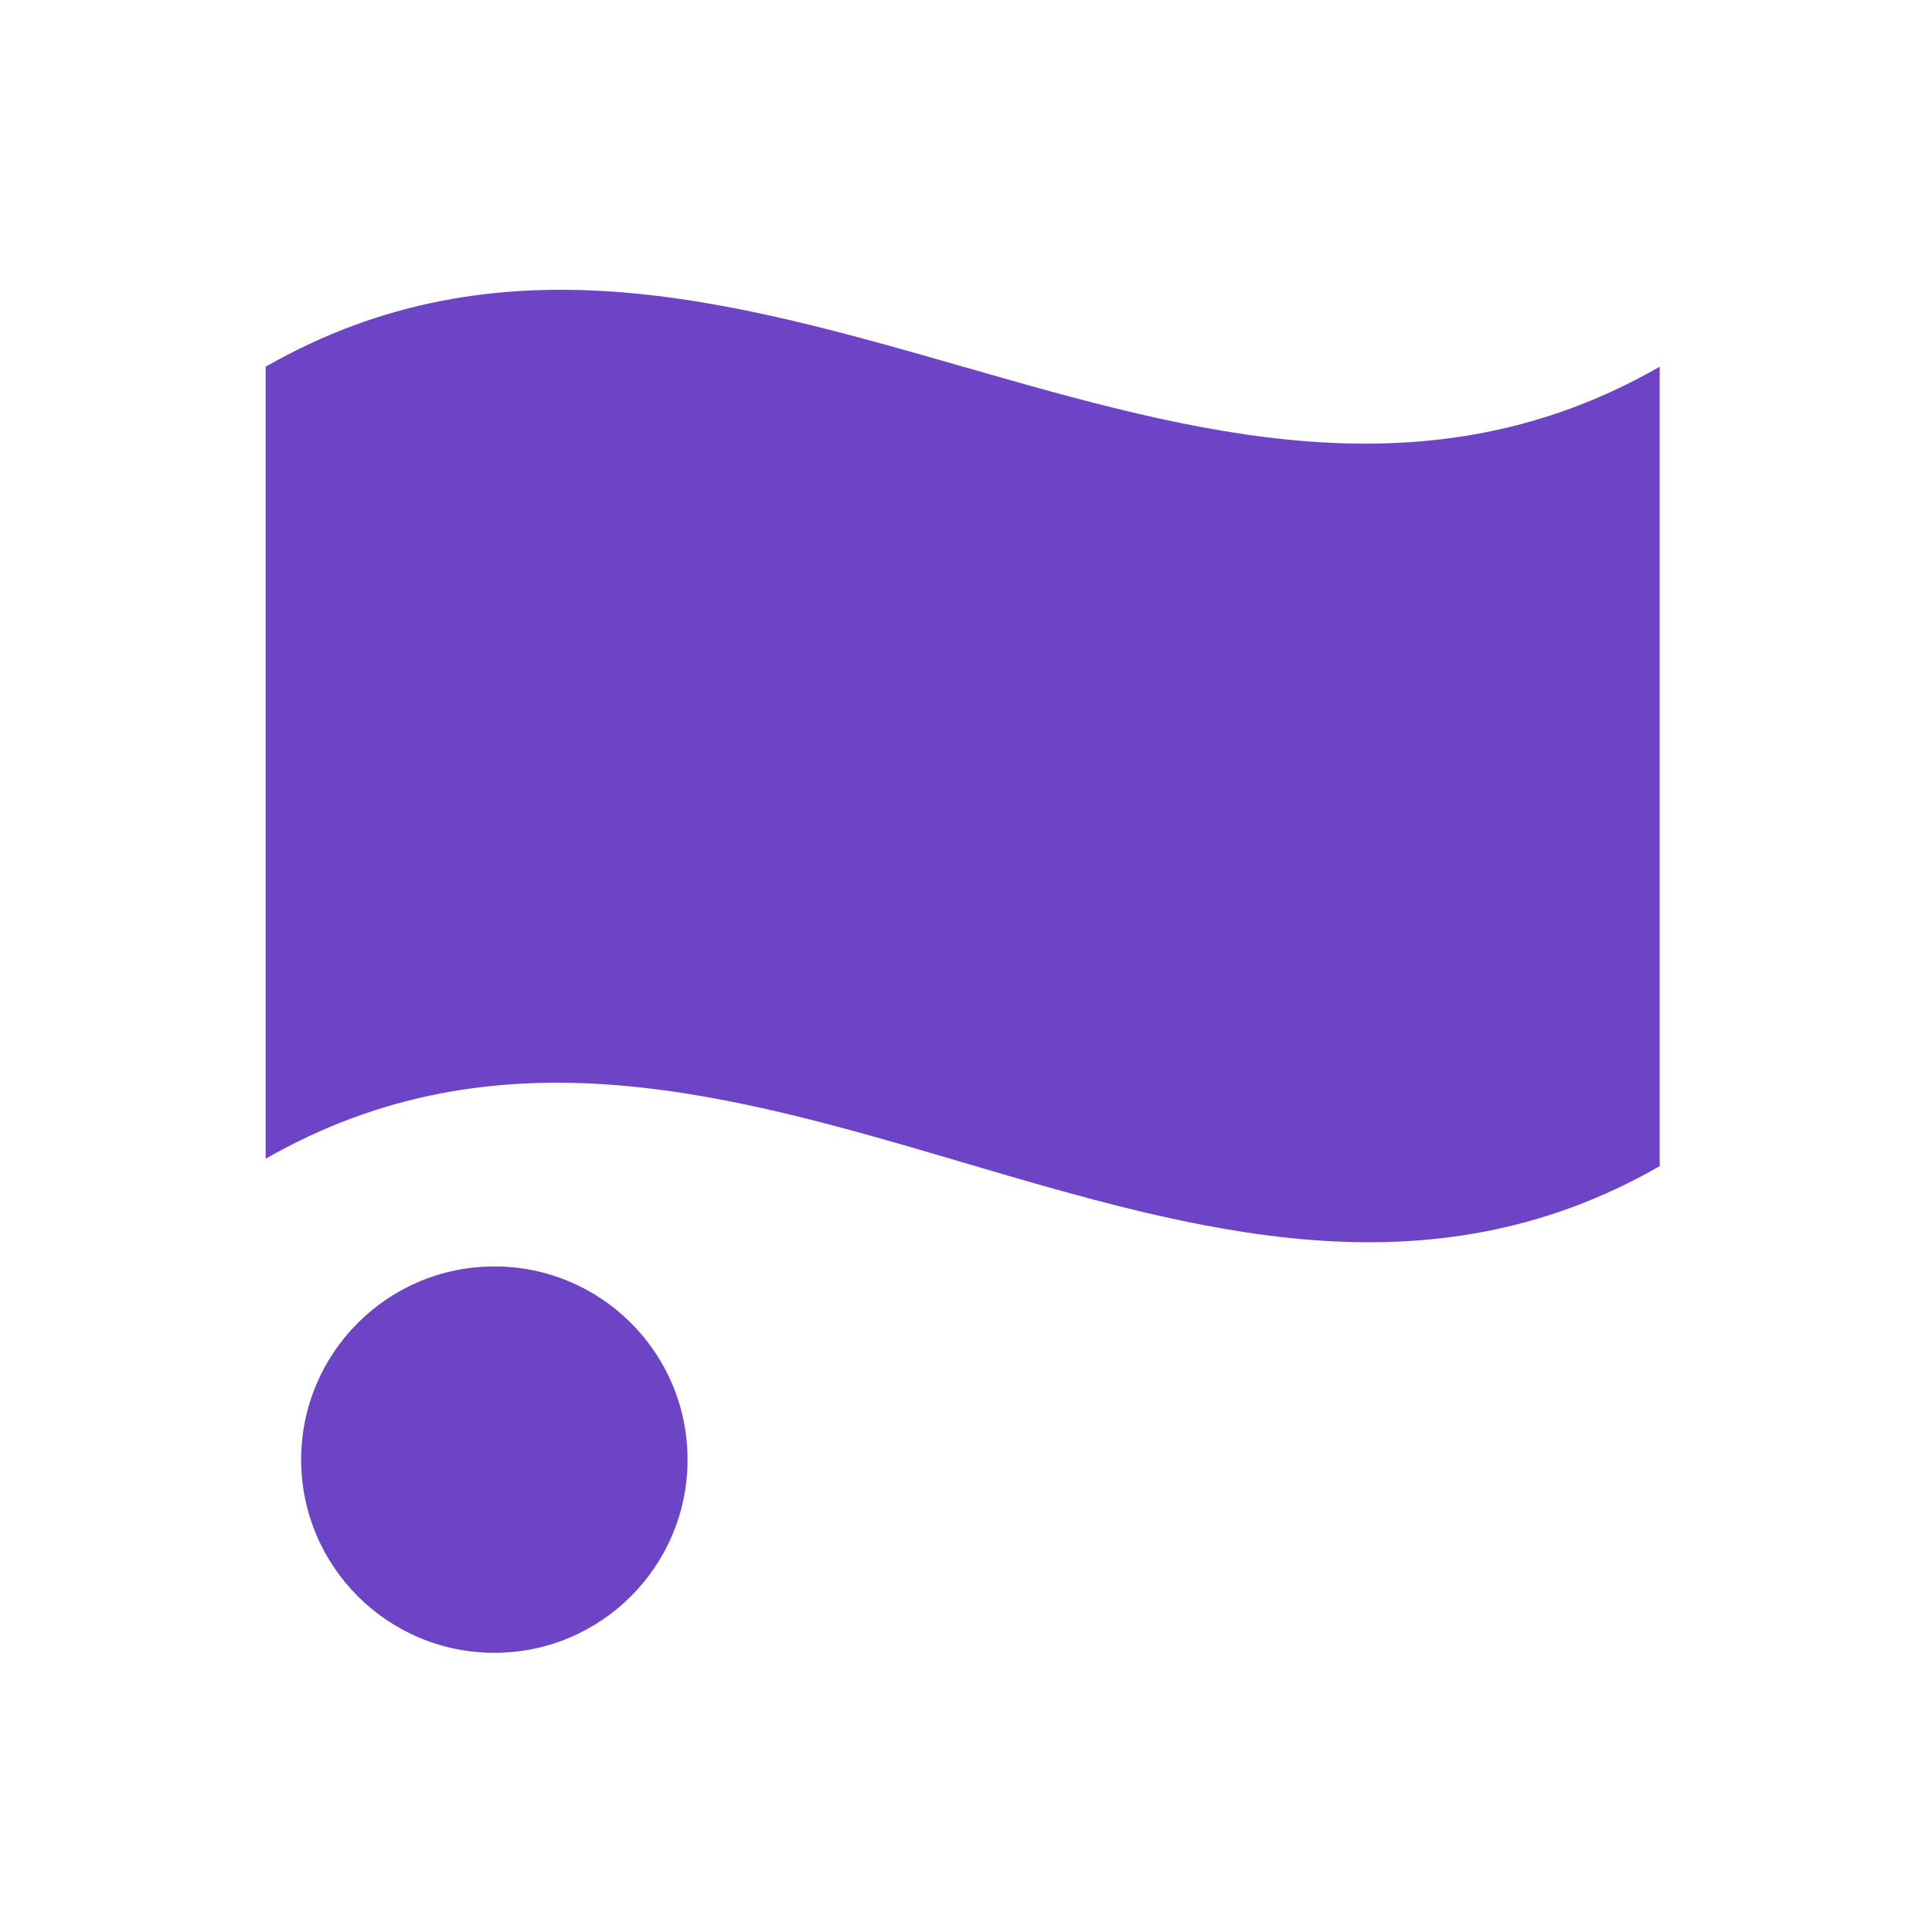
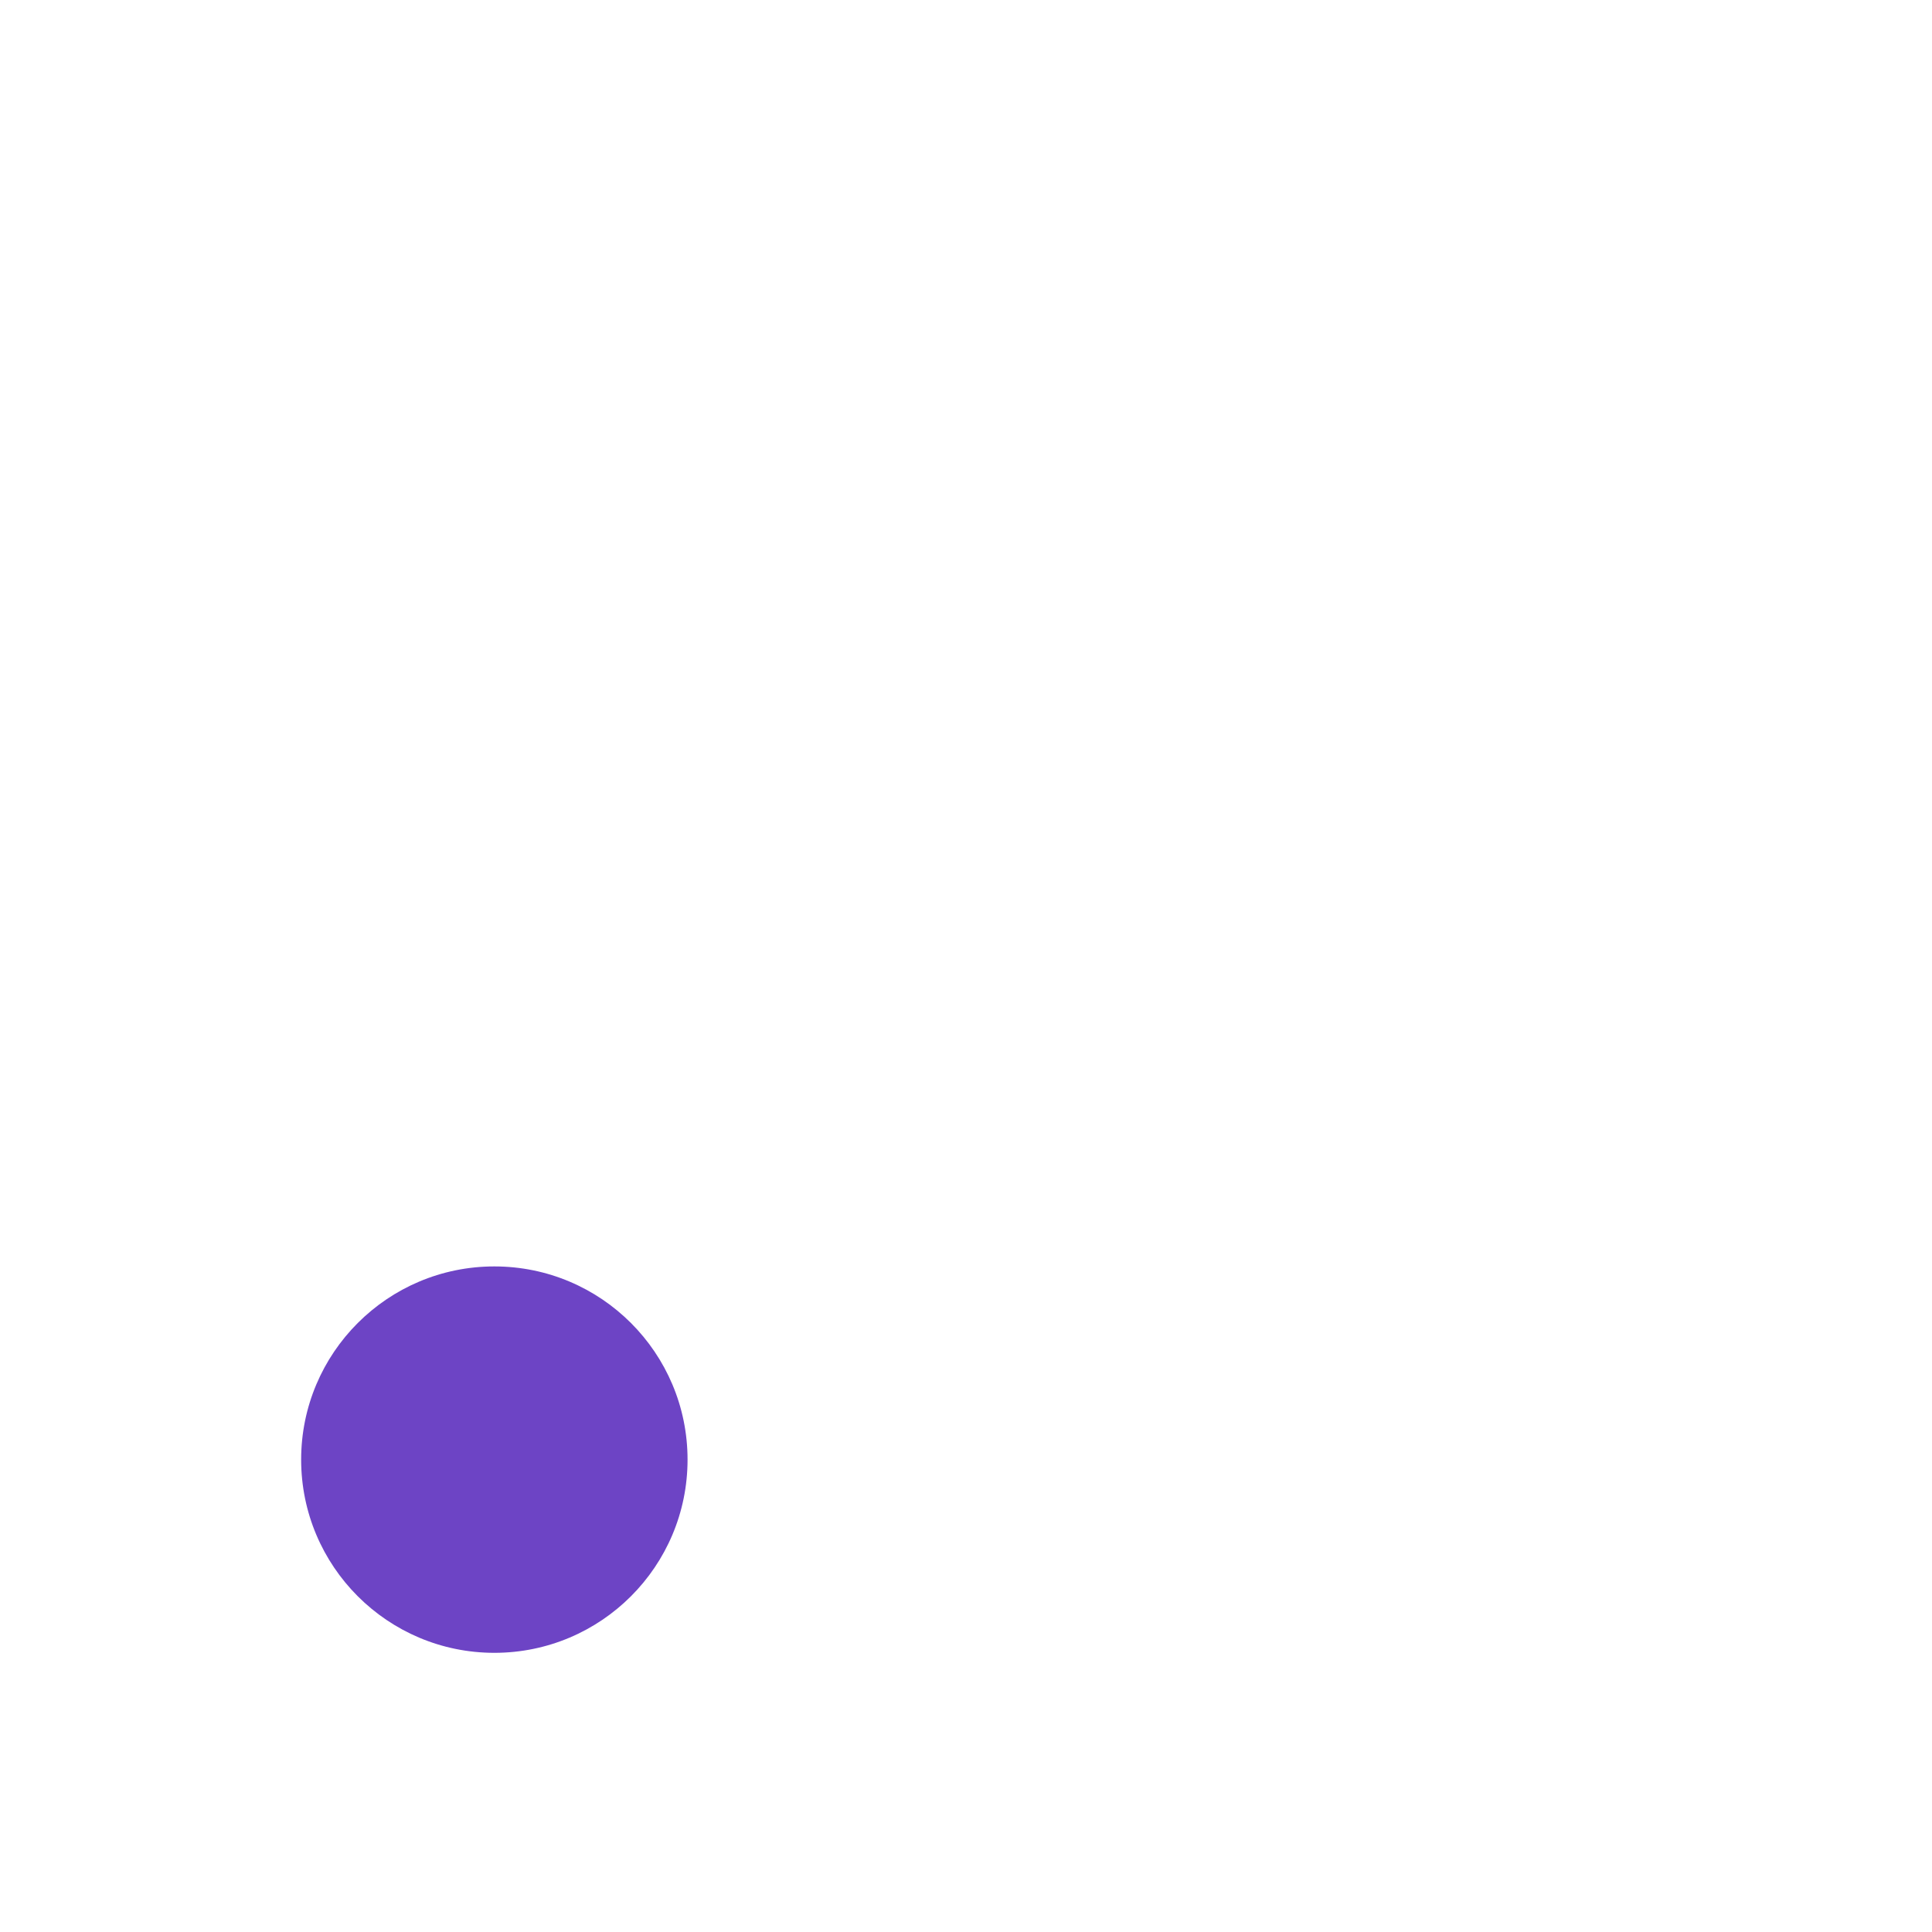
<svg xmlns="http://www.w3.org/2000/svg" width="32" height="32" viewBox="0 0 32 32" fill="none">
-   <path d="M27.49 6.074V19.315C19.8 23.729 12.111 14.782 4.4 19.192V6.074C12.111 1.66 19.8 10.488 27.49 6.074Z" fill="#6D44C5" />
  <path d="M8.188 27.376C9.956 27.376 11.388 25.943 11.388 24.176C11.388 22.409 9.956 20.976 8.188 20.976C6.421 20.976 4.988 22.409 4.988 24.176C4.988 25.943 6.421 27.376 8.188 27.376Z" fill="#6D44C5" />
</svg>